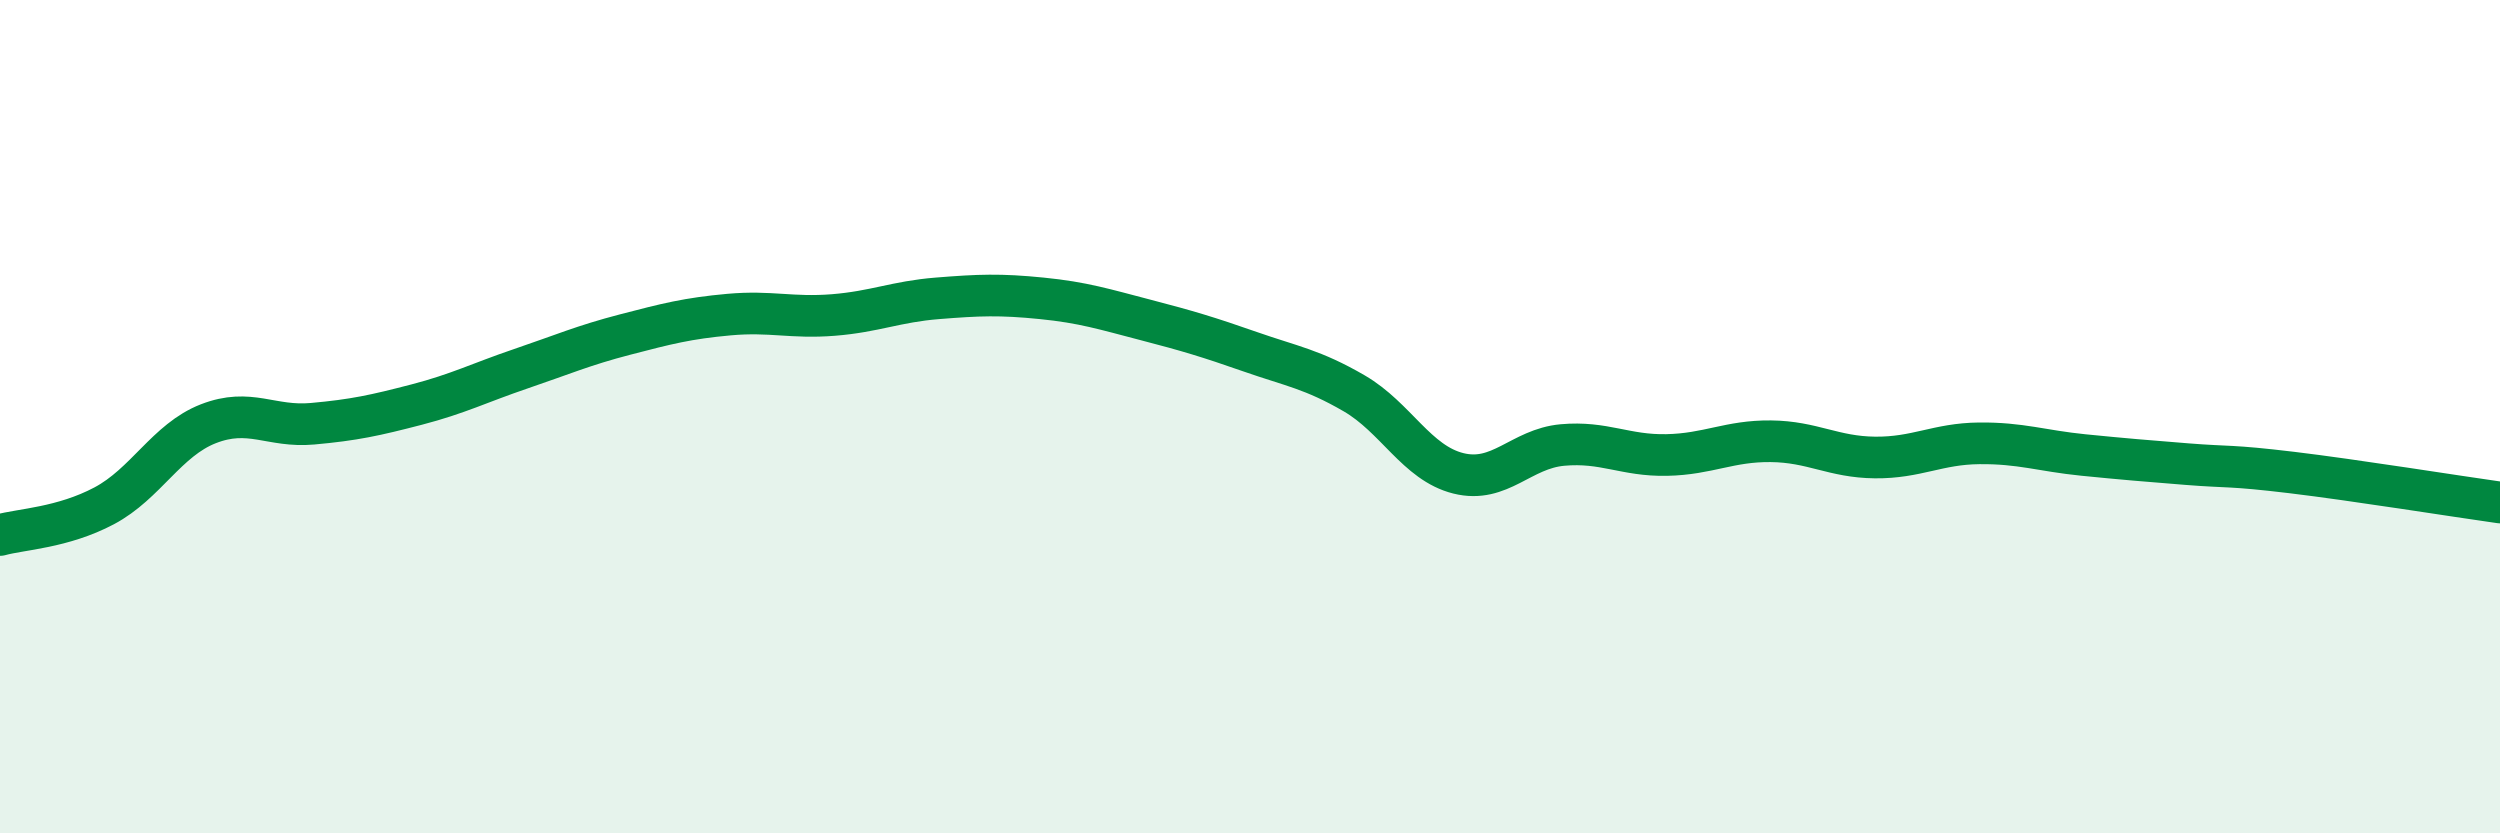
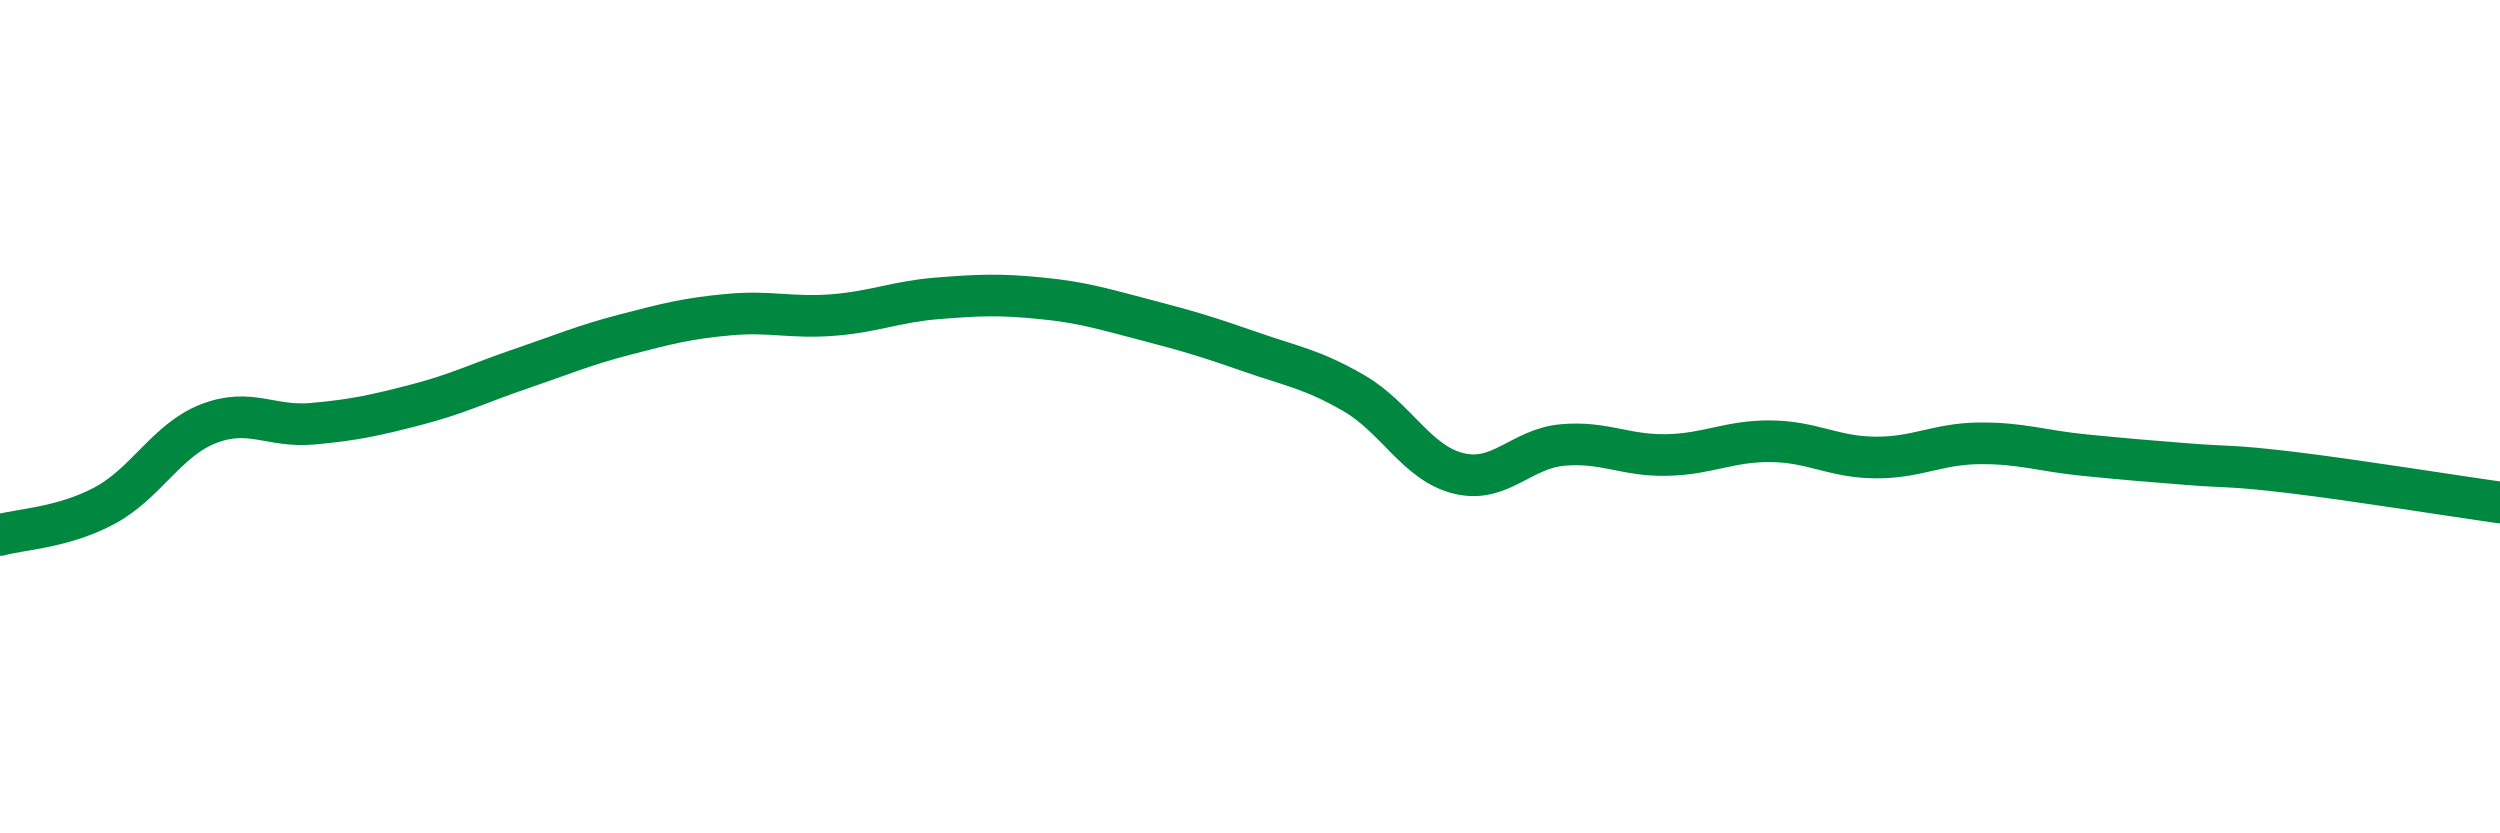
<svg xmlns="http://www.w3.org/2000/svg" width="60" height="20" viewBox="0 0 60 20">
-   <path d="M 0,12.84 C 0.5,12.7 1.5,12.67 2.5,12.14 C 3.5,11.61 4,10.56 5,10.17 C 6,9.78 6.5,10.26 7.5,10.17 C 8.5,10.08 9,9.97 10,9.71 C 11,9.45 11.5,9.19 12.5,8.85 C 13.5,8.51 14,8.29 15,8.03 C 16,7.77 16.5,7.64 17.5,7.55 C 18.5,7.46 19,7.64 20,7.56 C 21,7.48 21.5,7.24 22.5,7.16 C 23.5,7.08 24,7.06 25,7.16 C 26,7.26 26.5,7.42 27.5,7.68 C 28.5,7.94 29,8.09 30,8.44 C 31,8.79 31.5,8.86 32.5,9.44 C 33.5,10.02 34,11.11 35,11.36 C 36,11.61 36.5,10.77 37.5,10.68 C 38.5,10.59 39,10.94 40,10.92 C 41,10.9 41.5,10.58 42.5,10.59 C 43.5,10.6 44,10.97 45,10.98 C 46,10.99 46.5,10.65 47.5,10.64 C 48.5,10.63 49,10.82 50,10.92 C 51,11.02 51.5,11.06 52.5,11.14 C 53.5,11.22 53.5,11.16 55,11.34 C 56.5,11.52 59,11.92 60,12.06L60 20L0 20Z" fill="#008740" opacity="0.1" stroke-linecap="round" stroke-linejoin="round" />
  <path d="M 0,12.84 C 0.5,12.7 1.5,12.67 2.5,12.14 C 3.5,11.61 4,10.56 5,10.17 C 6,9.78 6.5,10.26 7.5,10.17 C 8.5,10.08 9,9.97 10,9.71 C 11,9.45 11.5,9.19 12.5,8.85 C 13.5,8.51 14,8.29 15,8.03 C 16,7.77 16.5,7.64 17.5,7.55 C 18.5,7.46 19,7.64 20,7.56 C 21,7.48 21.5,7.24 22.5,7.16 C 23.5,7.08 24,7.06 25,7.16 C 26,7.26 26.5,7.42 27.5,7.68 C 28.5,7.94 29,8.09 30,8.44 C 31,8.79 31.5,8.86 32.5,9.44 C 33.5,10.02 34,11.11 35,11.36 C 36,11.61 36.5,10.77 37.5,10.68 C 38.5,10.59 39,10.94 40,10.92 C 41,10.9 41.5,10.58 42.5,10.59 C 43.5,10.6 44,10.97 45,10.98 C 46,10.99 46.5,10.65 47.5,10.64 C 48.5,10.63 49,10.82 50,10.92 C 51,11.02 51.5,11.06 52.5,11.14 C 53.5,11.22 53.5,11.16 55,11.34 C 56.5,11.52 59,11.92 60,12.06" stroke="#008740" stroke-width="1" fill="none" stroke-linecap="round" stroke-linejoin="round" />
</svg>